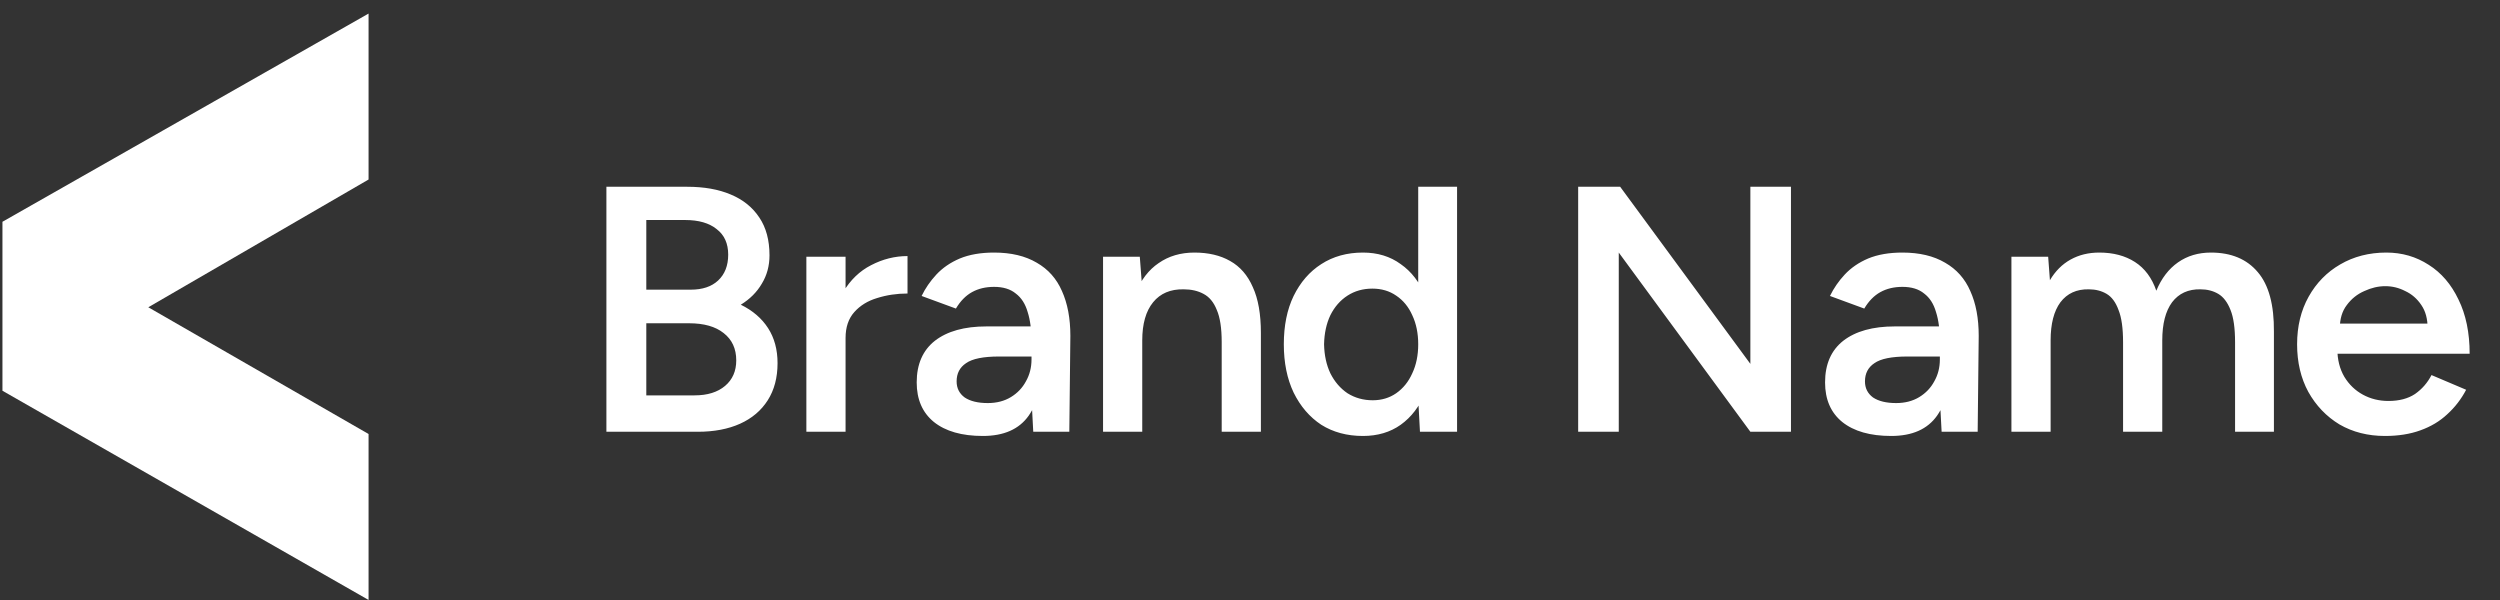
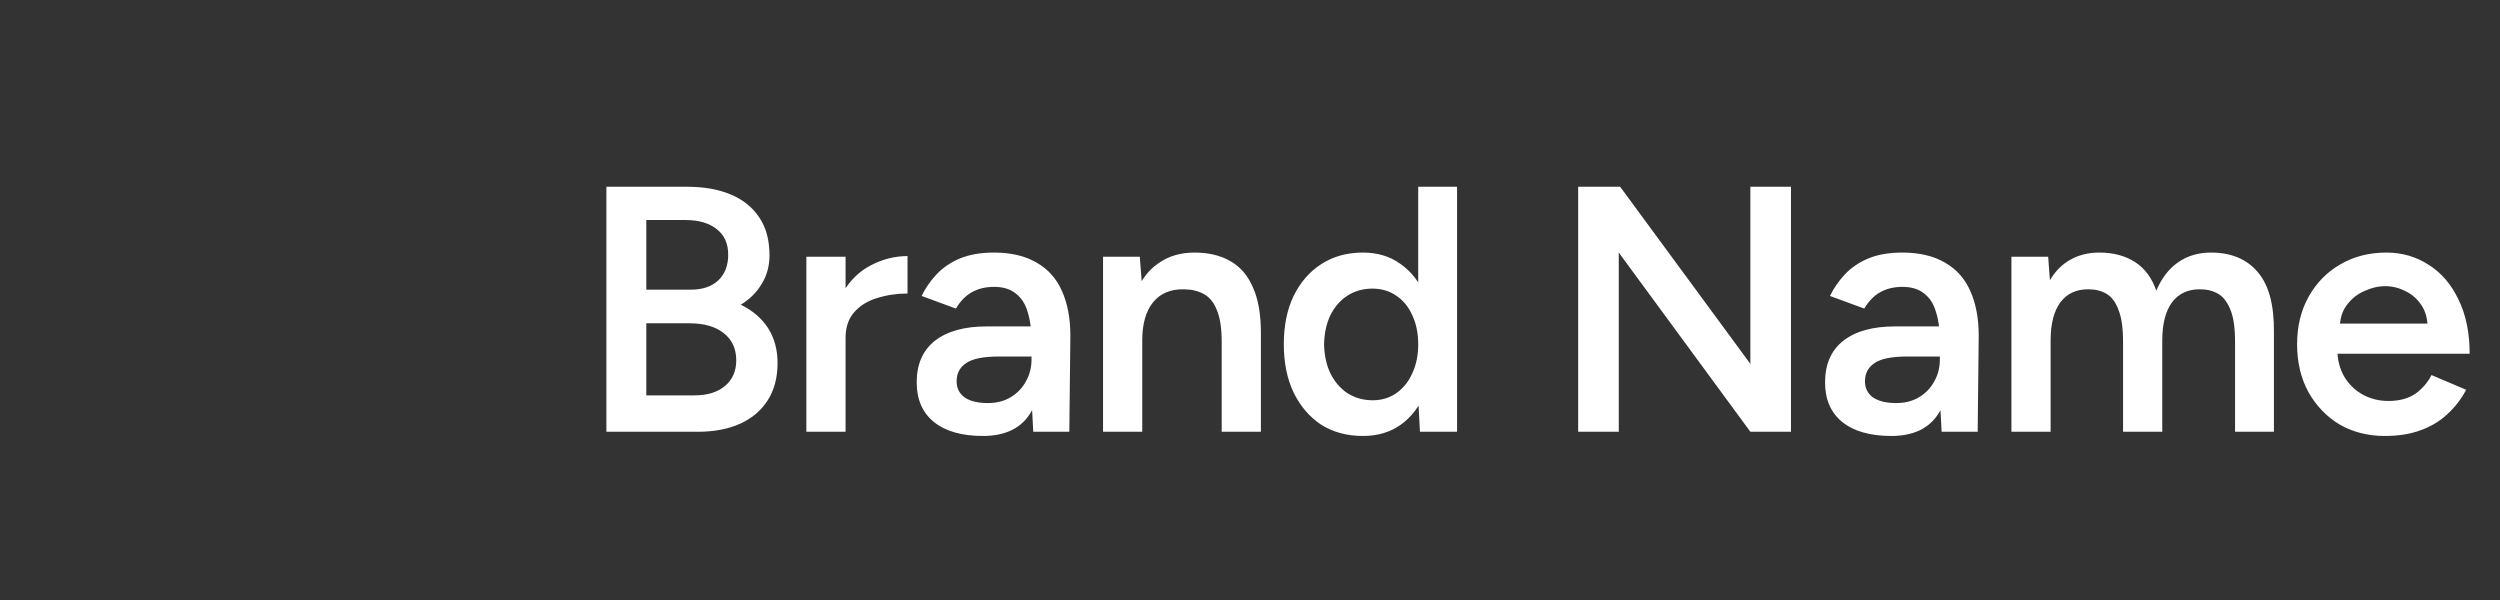
<svg xmlns="http://www.w3.org/2000/svg" width="150" height="36" viewBox="0 0 150 36" fill="none">
  <rect x="0" y="0" width="150" height="36" fill="#333333" stroke="none" />
-   <path d="M0.147 13.306L22.114 0.814V10.771L8.898 18.436L22.114 26.04V35.997L0.147 23.445V13.306Z" fill="white" />
  <path d="M36.384 25.906V11.206H41.235C42.243 11.206 43.111 11.36 43.839 11.668C44.581 11.976 45.155 12.438 45.561 13.054C45.967 13.656 46.17 14.412 46.17 15.322C46.17 15.952 46.016 16.519 45.708 17.023C45.414 17.527 44.994 17.947 44.448 18.283C45.162 18.633 45.708 19.102 46.086 19.69C46.464 20.278 46.653 20.978 46.653 21.79C46.653 22.658 46.457 23.4 46.065 24.016C45.673 24.632 45.12 25.101 44.406 25.423C43.692 25.745 42.845 25.906 41.865 25.906H36.384ZM38.778 23.722H41.676C42.446 23.722 43.055 23.533 43.503 23.155C43.951 22.777 44.175 22.266 44.175 21.622C44.175 20.922 43.923 20.376 43.419 19.984C42.929 19.592 42.236 19.396 41.34 19.396H38.778V23.722ZM38.778 17.38H41.445C42.145 17.38 42.691 17.198 43.083 16.834C43.489 16.456 43.692 15.938 43.692 15.28C43.692 14.608 43.461 14.097 42.999 13.747C42.551 13.383 41.921 13.201 41.109 13.201H38.778V17.38ZM49.936 20.32C49.936 19.186 50.153 18.255 50.587 17.527C51.021 16.799 51.581 16.26 52.267 15.91C52.967 15.546 53.695 15.364 54.451 15.364V17.611C53.807 17.611 53.198 17.702 52.624 17.884C52.064 18.052 51.609 18.332 51.259 18.724C50.909 19.116 50.734 19.634 50.734 20.278L49.936 20.32ZM48.382 25.906V15.406H50.734V25.906H48.382ZM61.995 25.906L61.891 23.932V20.509C61.891 19.795 61.813 19.2 61.66 18.724C61.52 18.234 61.282 17.863 60.946 17.611C60.623 17.345 60.19 17.212 59.644 17.212C59.139 17.212 58.699 17.317 58.321 17.527C57.943 17.737 57.62 18.066 57.355 18.514L55.297 17.758C55.52 17.296 55.815 16.869 56.178 16.477C56.556 16.071 57.026 15.749 57.586 15.511C58.16 15.273 58.846 15.154 59.644 15.154C60.666 15.154 61.52 15.357 62.206 15.763C62.892 16.155 63.395 16.722 63.718 17.464C64.053 18.206 64.222 19.102 64.222 20.152L64.159 25.906H61.995ZM58.971 26.158C57.712 26.158 56.731 25.878 56.032 25.318C55.346 24.758 55.002 23.967 55.002 22.945C55.002 21.853 55.367 21.02 56.094 20.446C56.837 19.872 57.865 19.585 59.181 19.585H61.995V21.391H59.938C58.999 21.391 58.342 21.524 57.964 21.79C57.586 22.042 57.397 22.406 57.397 22.882C57.397 23.288 57.557 23.61 57.88 23.848C58.215 24.072 58.678 24.184 59.266 24.184C59.797 24.184 60.26 24.065 60.651 23.827C61.044 23.589 61.344 23.274 61.554 22.882C61.779 22.49 61.891 22.049 61.891 21.559H62.584C62.584 22.987 62.297 24.114 61.722 24.94C61.148 25.752 60.231 26.158 58.971 26.158ZM66.183 25.906V15.406H68.388L68.535 17.338V25.906H66.183ZM73.302 25.906V20.53H75.654V25.906H73.302ZM73.302 20.53C73.302 19.69 73.204 19.046 73.008 18.598C72.826 18.136 72.56 17.814 72.21 17.632C71.874 17.45 71.475 17.359 71.013 17.359C70.229 17.345 69.62 17.604 69.186 18.136C68.752 18.668 68.535 19.431 68.535 20.425H67.653C67.653 19.319 67.814 18.374 68.136 17.59C68.458 16.792 68.92 16.19 69.522 15.784C70.124 15.364 70.838 15.154 71.664 15.154C72.504 15.154 73.218 15.322 73.806 15.658C74.408 15.994 74.863 16.519 75.171 17.233C75.493 17.933 75.654 18.85 75.654 19.984V20.53H73.302ZM85.198 25.906L85.093 23.953V11.206H87.424V25.906H85.198ZM81.775 26.158C80.823 26.158 79.99 25.934 79.276 25.486C78.576 25.024 78.023 24.38 77.617 23.554C77.225 22.728 77.029 21.762 77.029 20.656C77.029 19.536 77.225 18.57 77.617 17.758C78.023 16.932 78.576 16.295 79.276 15.847C79.99 15.385 80.823 15.154 81.775 15.154C82.657 15.154 83.413 15.385 84.043 15.847C84.687 16.295 85.177 16.932 85.513 17.758C85.849 18.57 86.017 19.536 86.017 20.656C86.017 21.762 85.849 22.728 85.513 23.554C85.177 24.38 84.687 25.024 84.043 25.486C83.413 25.934 82.657 26.158 81.775 26.158ZM82.363 24.016C82.895 24.016 83.364 23.876 83.77 23.596C84.19 23.302 84.512 22.903 84.736 22.399C84.974 21.895 85.093 21.314 85.093 20.656C85.093 19.998 84.974 19.417 84.736 18.913C84.512 18.409 84.19 18.017 83.77 17.737C83.364 17.457 82.888 17.317 82.342 17.317C81.782 17.317 81.285 17.457 80.851 17.737C80.417 18.017 80.074 18.409 79.822 18.913C79.584 19.417 79.458 19.998 79.444 20.656C79.458 21.314 79.584 21.895 79.822 22.399C80.074 22.903 80.417 23.302 80.851 23.596C81.299 23.876 81.803 24.016 82.363 24.016ZM94.69 25.906V11.206H97.21L105.022 21.832V11.206H107.458V25.906H105.022L97.126 15.154V25.906H94.69ZM116.497 25.906L116.392 23.932V20.509C116.392 19.795 116.315 19.2 116.161 18.724C116.021 18.234 115.783 17.863 115.447 17.611C115.125 17.345 114.691 17.212 114.145 17.212C113.641 17.212 113.2 17.317 112.822 17.527C112.444 17.737 112.122 18.066 111.856 18.514L109.798 17.758C110.022 17.296 110.316 16.869 110.68 16.477C111.058 16.071 111.527 15.749 112.087 15.511C112.661 15.273 113.347 15.154 114.145 15.154C115.167 15.154 116.021 15.357 116.707 15.763C117.393 16.155 117.897 16.722 118.219 17.464C118.555 18.206 118.723 19.102 118.723 20.152L118.66 25.906H116.497ZM113.473 26.158C112.213 26.158 111.233 25.878 110.533 25.318C109.847 24.758 109.504 23.967 109.504 22.945C109.504 21.853 109.868 21.02 110.596 20.446C111.338 19.872 112.367 19.585 113.683 19.585H116.497V21.391H114.439C113.501 21.391 112.843 21.524 112.465 21.79C112.087 22.042 111.898 22.406 111.898 22.882C111.898 23.288 112.059 23.61 112.381 23.848C112.717 24.072 113.179 24.184 113.767 24.184C114.299 24.184 114.761 24.065 115.153 23.827C115.545 23.589 115.846 23.274 116.056 22.882C116.28 22.49 116.392 22.049 116.392 21.559H117.085C117.085 22.987 116.798 24.114 116.224 24.94C115.65 25.752 114.733 26.158 113.473 26.158ZM120.685 25.906V15.406H122.89L122.995 16.813C123.317 16.267 123.73 15.854 124.234 15.574C124.738 15.294 125.312 15.154 125.956 15.154C126.796 15.154 127.51 15.343 128.098 15.721C128.686 16.099 129.113 16.673 129.379 17.443C129.687 16.701 130.121 16.134 130.681 15.742C131.241 15.35 131.899 15.154 132.655 15.154C133.873 15.154 134.811 15.546 135.469 16.33C136.127 17.1 136.449 18.29 136.435 19.9V25.906H134.104V20.53C134.104 19.69 134.013 19.046 133.831 18.598C133.649 18.136 133.404 17.814 133.096 17.632C132.788 17.45 132.431 17.359 132.025 17.359C131.297 17.345 130.73 17.604 130.324 18.136C129.932 18.668 129.736 19.431 129.736 20.425V25.906H127.384V20.53C127.384 19.69 127.293 19.046 127.111 18.598C126.943 18.136 126.705 17.814 126.397 17.632C126.089 17.45 125.732 17.359 125.326 17.359C124.598 17.345 124.031 17.604 123.625 18.136C123.233 18.668 123.037 19.431 123.037 20.425V25.906H120.685ZM143.097 26.158C142.075 26.158 141.165 25.927 140.367 25.465C139.583 24.989 138.96 24.338 138.498 23.512C138.05 22.686 137.826 21.734 137.826 20.656C137.826 19.578 138.057 18.626 138.519 17.8C138.981 16.974 139.611 16.33 140.409 15.868C141.221 15.392 142.145 15.154 143.181 15.154C144.119 15.154 144.966 15.399 145.722 15.889C146.478 16.365 147.073 17.058 147.507 17.968C147.955 18.878 148.179 19.963 148.179 21.223H139.926L140.241 20.929C140.241 21.573 140.381 22.133 140.661 22.609C140.941 23.071 141.312 23.428 141.774 23.68C142.236 23.932 142.747 24.058 143.307 24.058C143.951 24.058 144.483 23.918 144.903 23.638C145.323 23.344 145.652 22.966 145.89 22.504L147.969 23.386C147.675 23.946 147.297 24.436 146.835 24.856C146.387 25.276 145.848 25.598 145.218 25.822C144.602 26.046 143.895 26.158 143.097 26.158ZM140.388 19.711L140.052 19.417H145.974L145.659 19.711C145.659 19.137 145.533 18.668 145.281 18.304C145.029 17.926 144.707 17.646 144.315 17.464C143.937 17.268 143.538 17.17 143.118 17.17C142.698 17.17 142.278 17.268 141.858 17.464C141.438 17.646 141.088 17.926 140.808 18.304C140.528 18.668 140.388 19.137 140.388 19.711Z" fill="white" />
</svg>